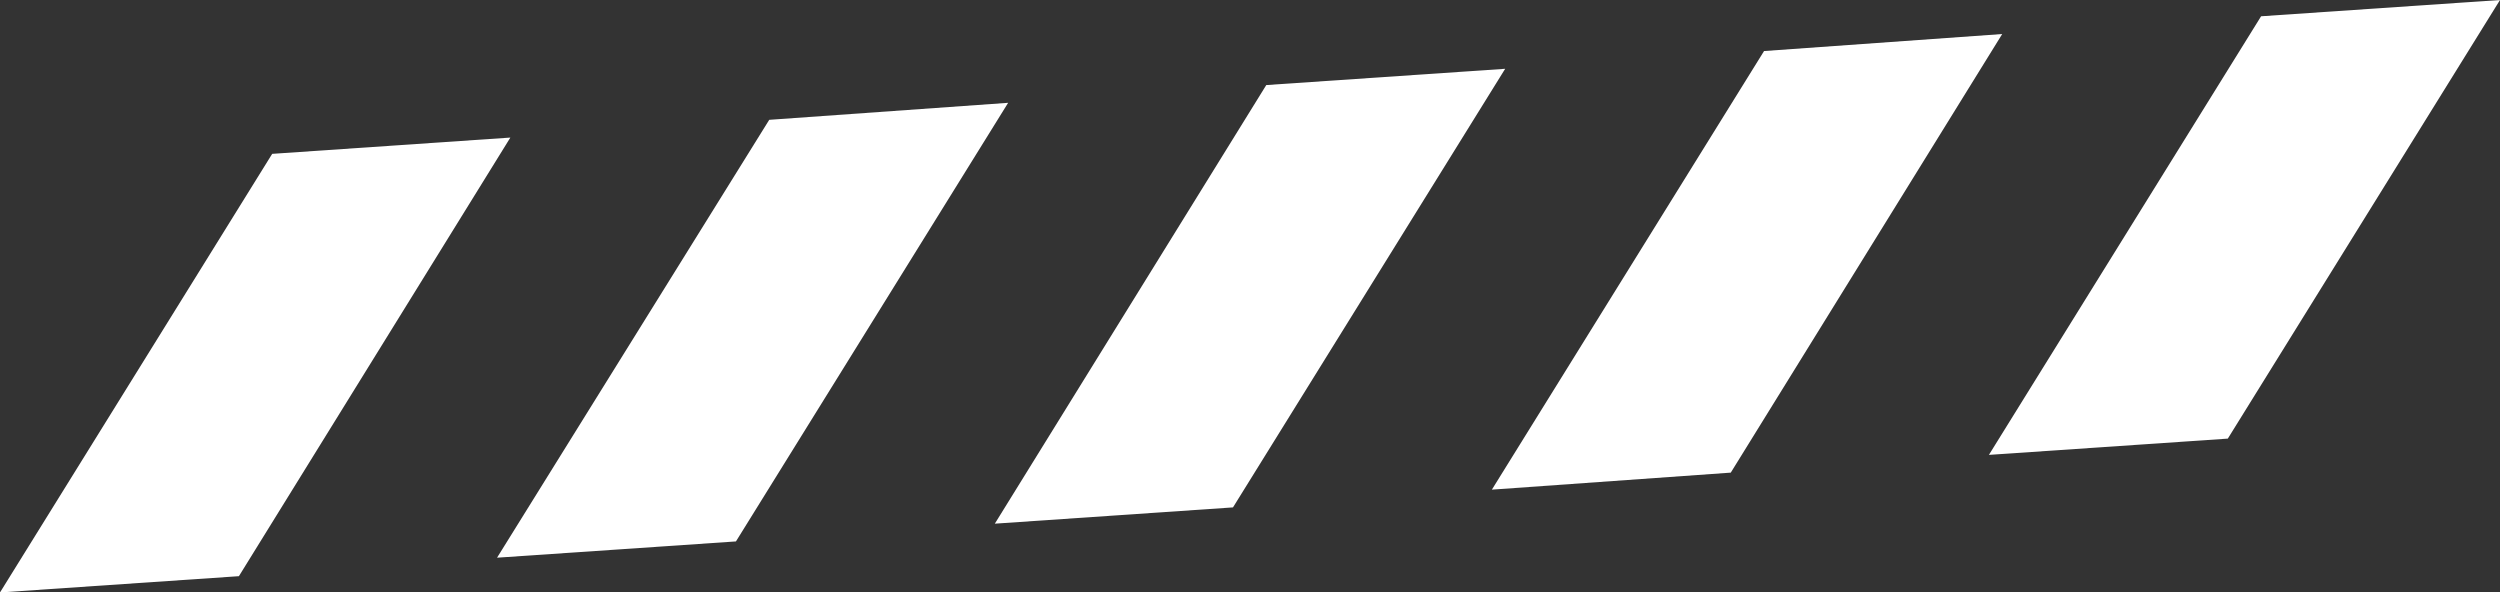
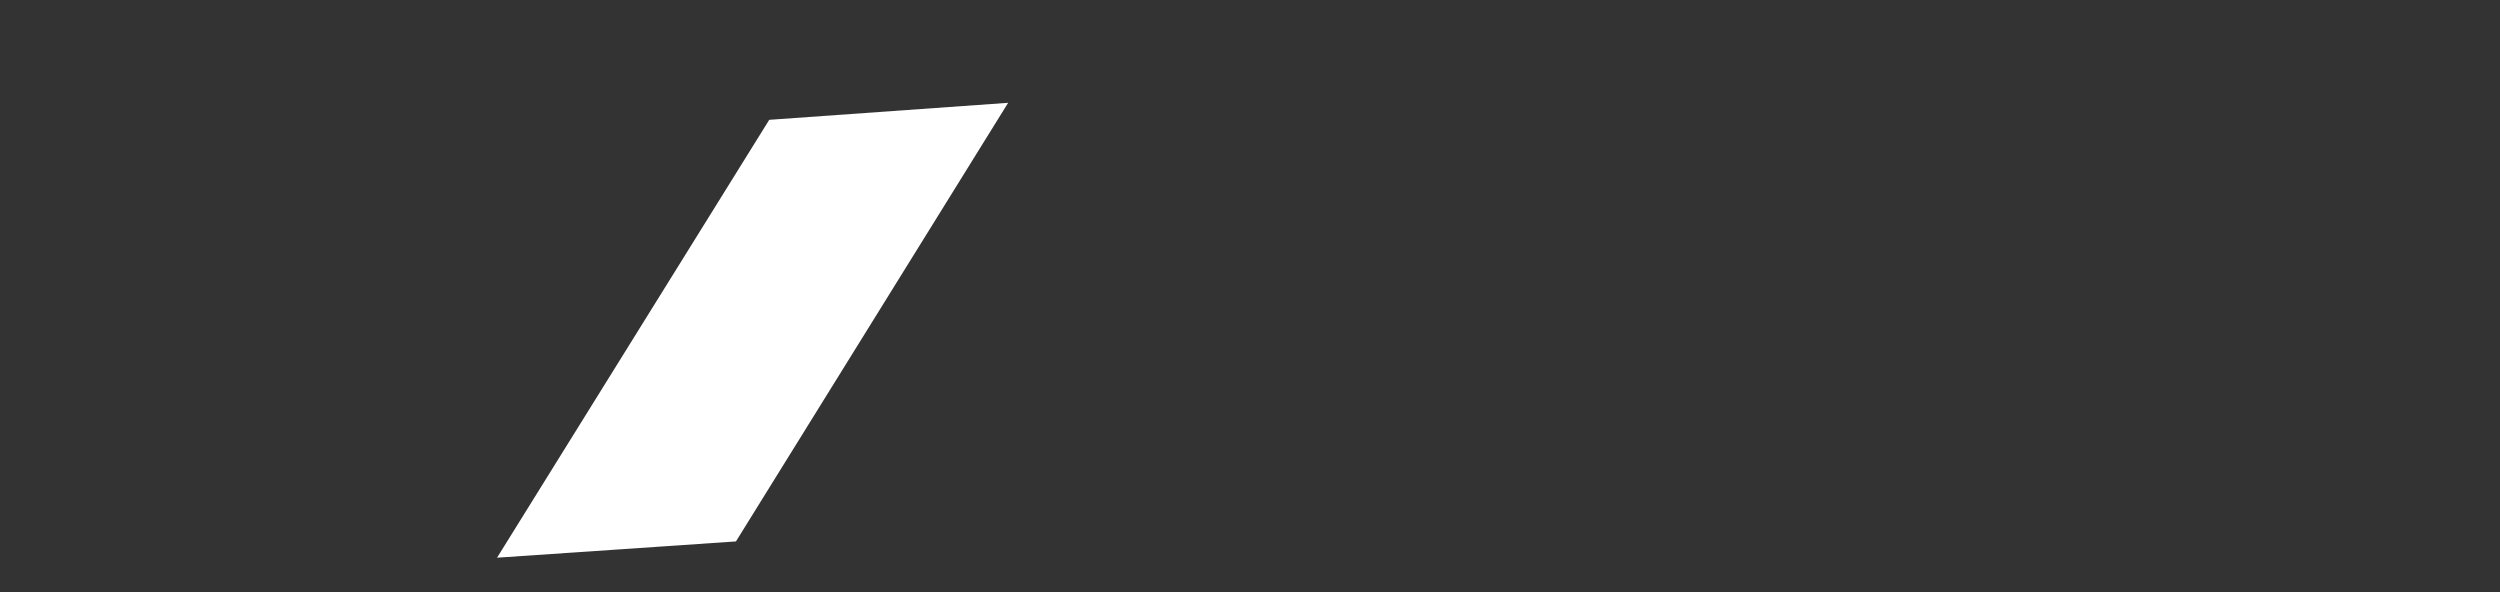
<svg xmlns="http://www.w3.org/2000/svg" height="40.05px" width="169.0px">
  <rect width="100%" height="100%" fill="#333333" stroke="none" />
  <g transform="matrix(1.0, 0.0, 0.0, 1.0, 0.0, 0.0)">
-     <path d="M18.4 10.4 L34.5 9.3 16.15 38.95 0.0 40.05 18.4 10.4" fill="#ffffff" fill-rule="evenodd" stroke="none" />
    <path d="M49.75 36.6 L33.6 37.7 52.0 8.1 68.15 6.95 49.75 36.6" fill="#ffffff" fill-rule="evenodd" stroke="none" />
-     <path d="M83.35 34.3 L67.25 35.4 85.6 5.75 101.75 4.65 83.35 34.3" fill="#ffffff" fill-rule="evenodd" stroke="none" />
-     <path d="M119.25 3.45 L135.35 2.3 117.0 31.95 100.85 33.1 119.25 3.45" fill="#ffffff" fill-rule="evenodd" stroke="none" />
-     <path d="M152.85 1.1 L169.0 0.0 150.6 29.65 134.45 30.75 152.85 1.1" fill="#ffffff" fill-rule="evenodd" stroke="none" />
  </g>
</svg>